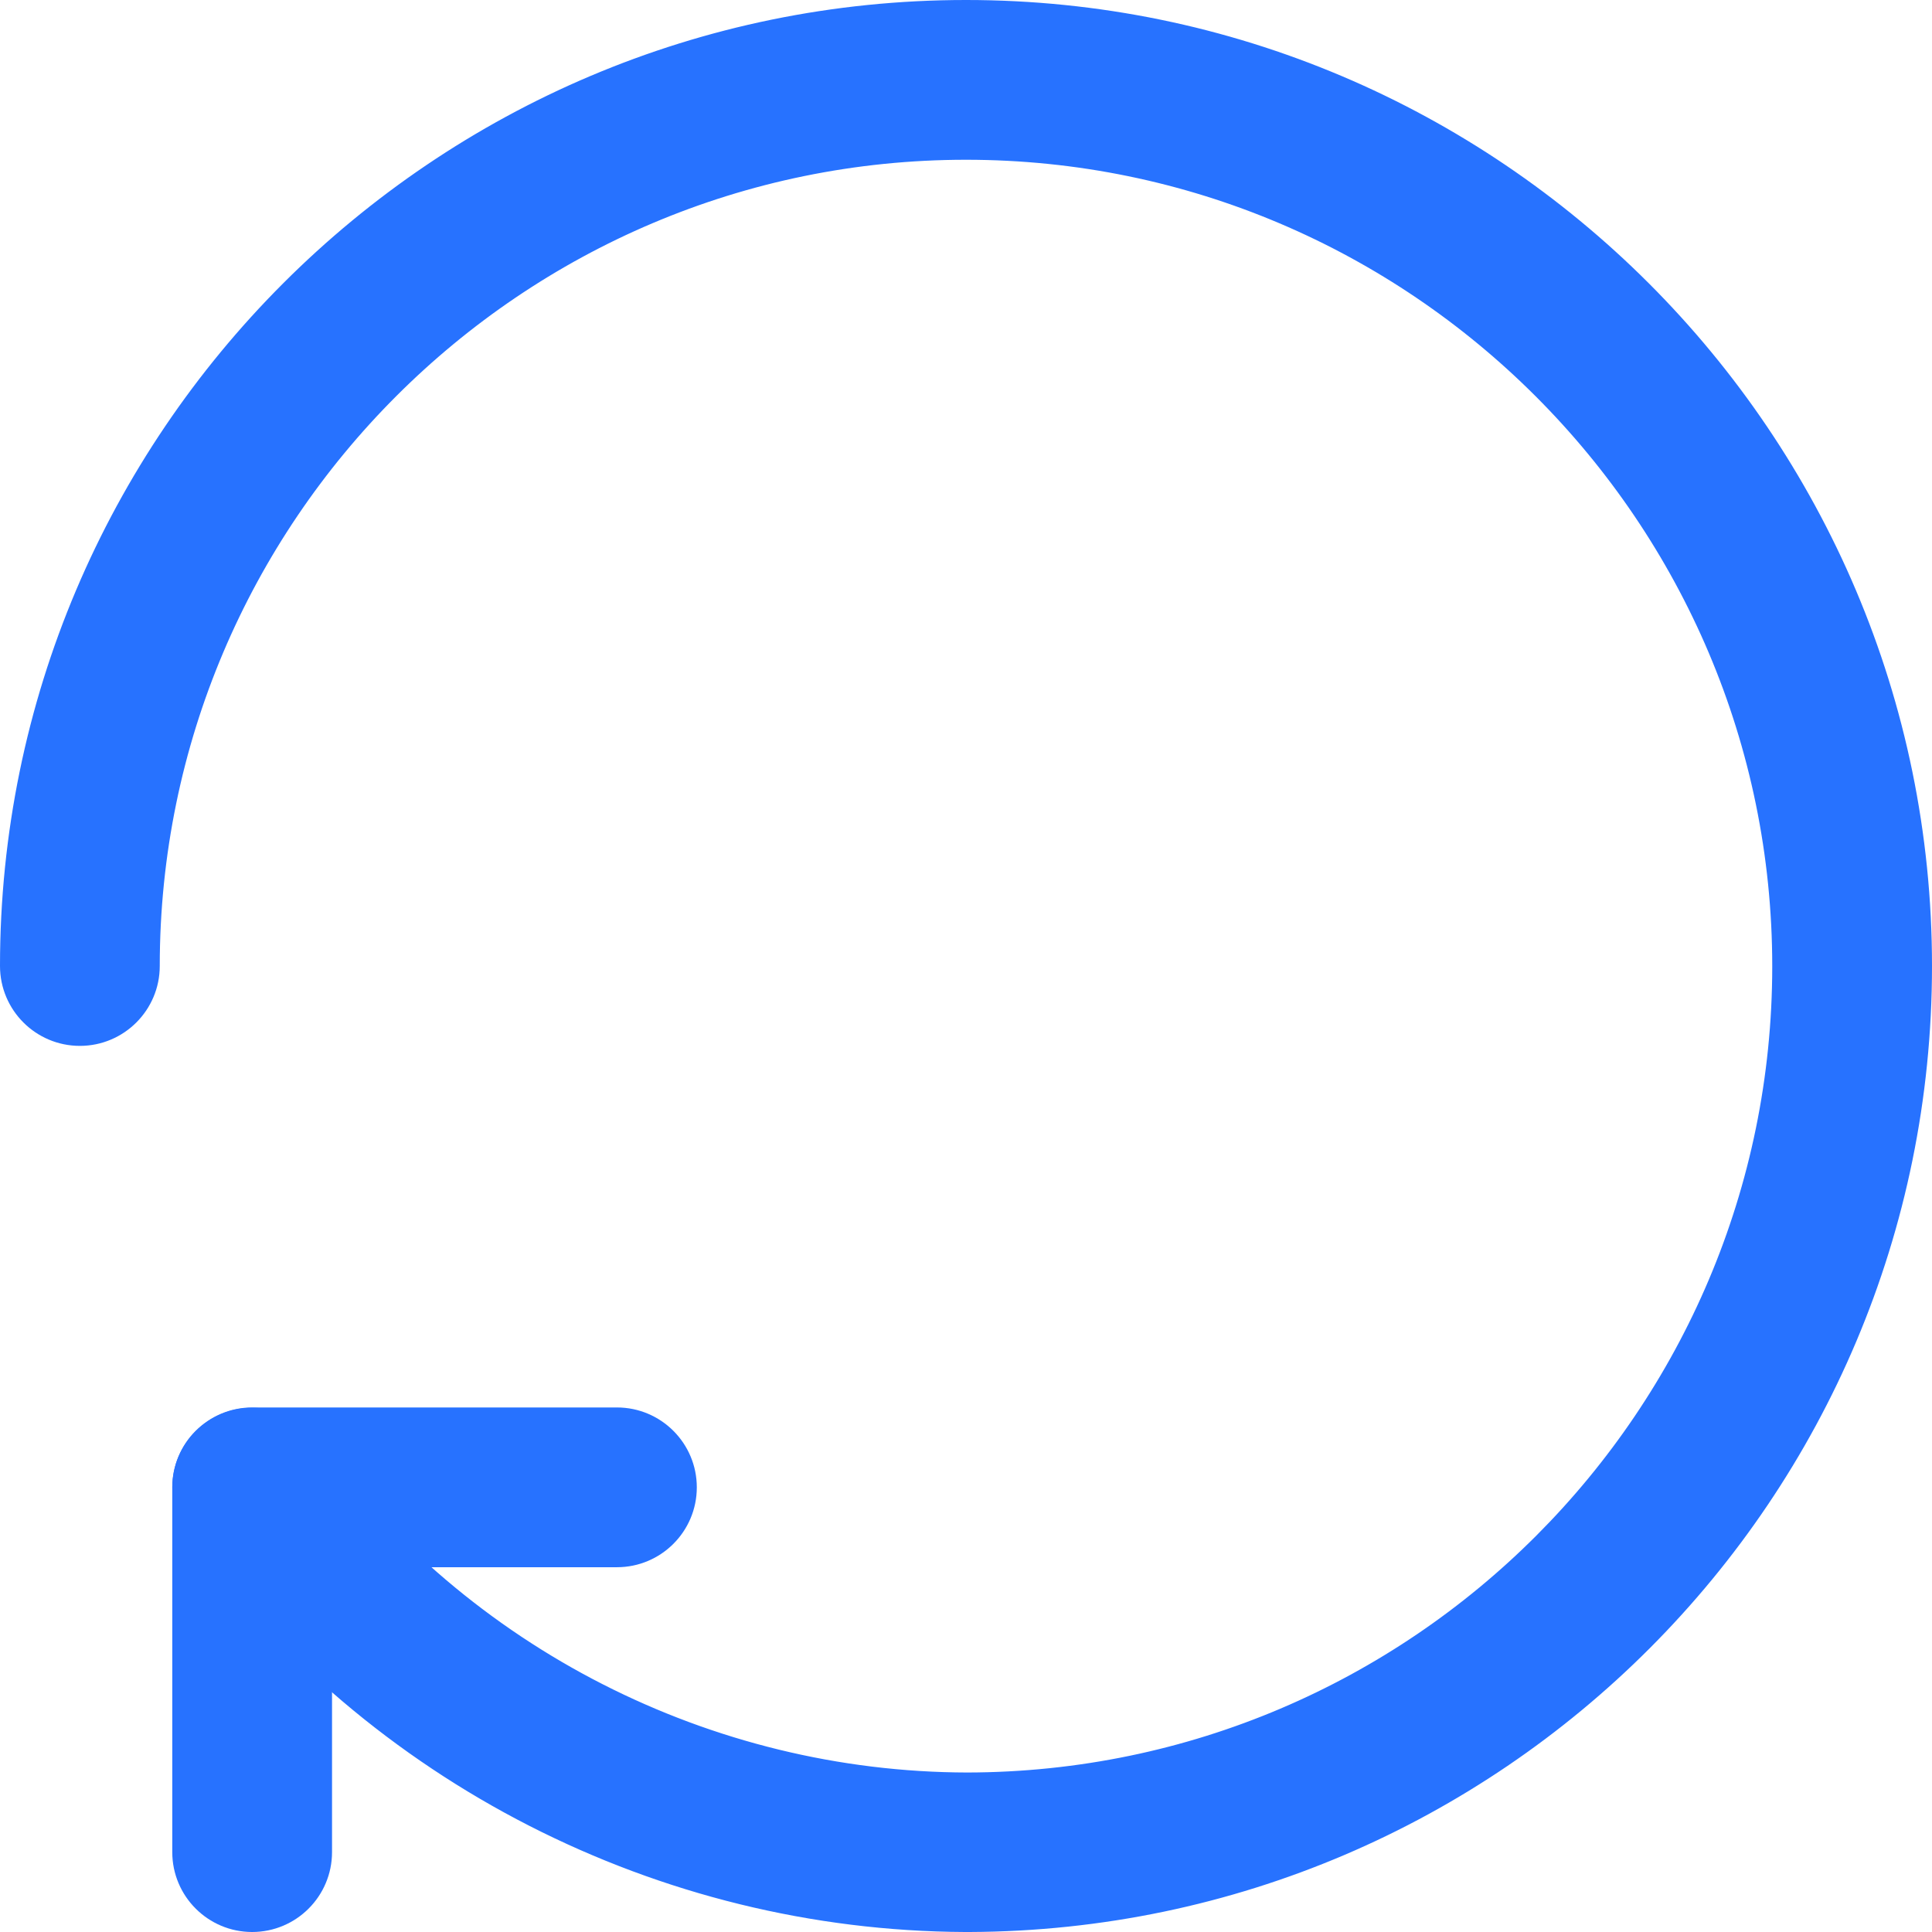
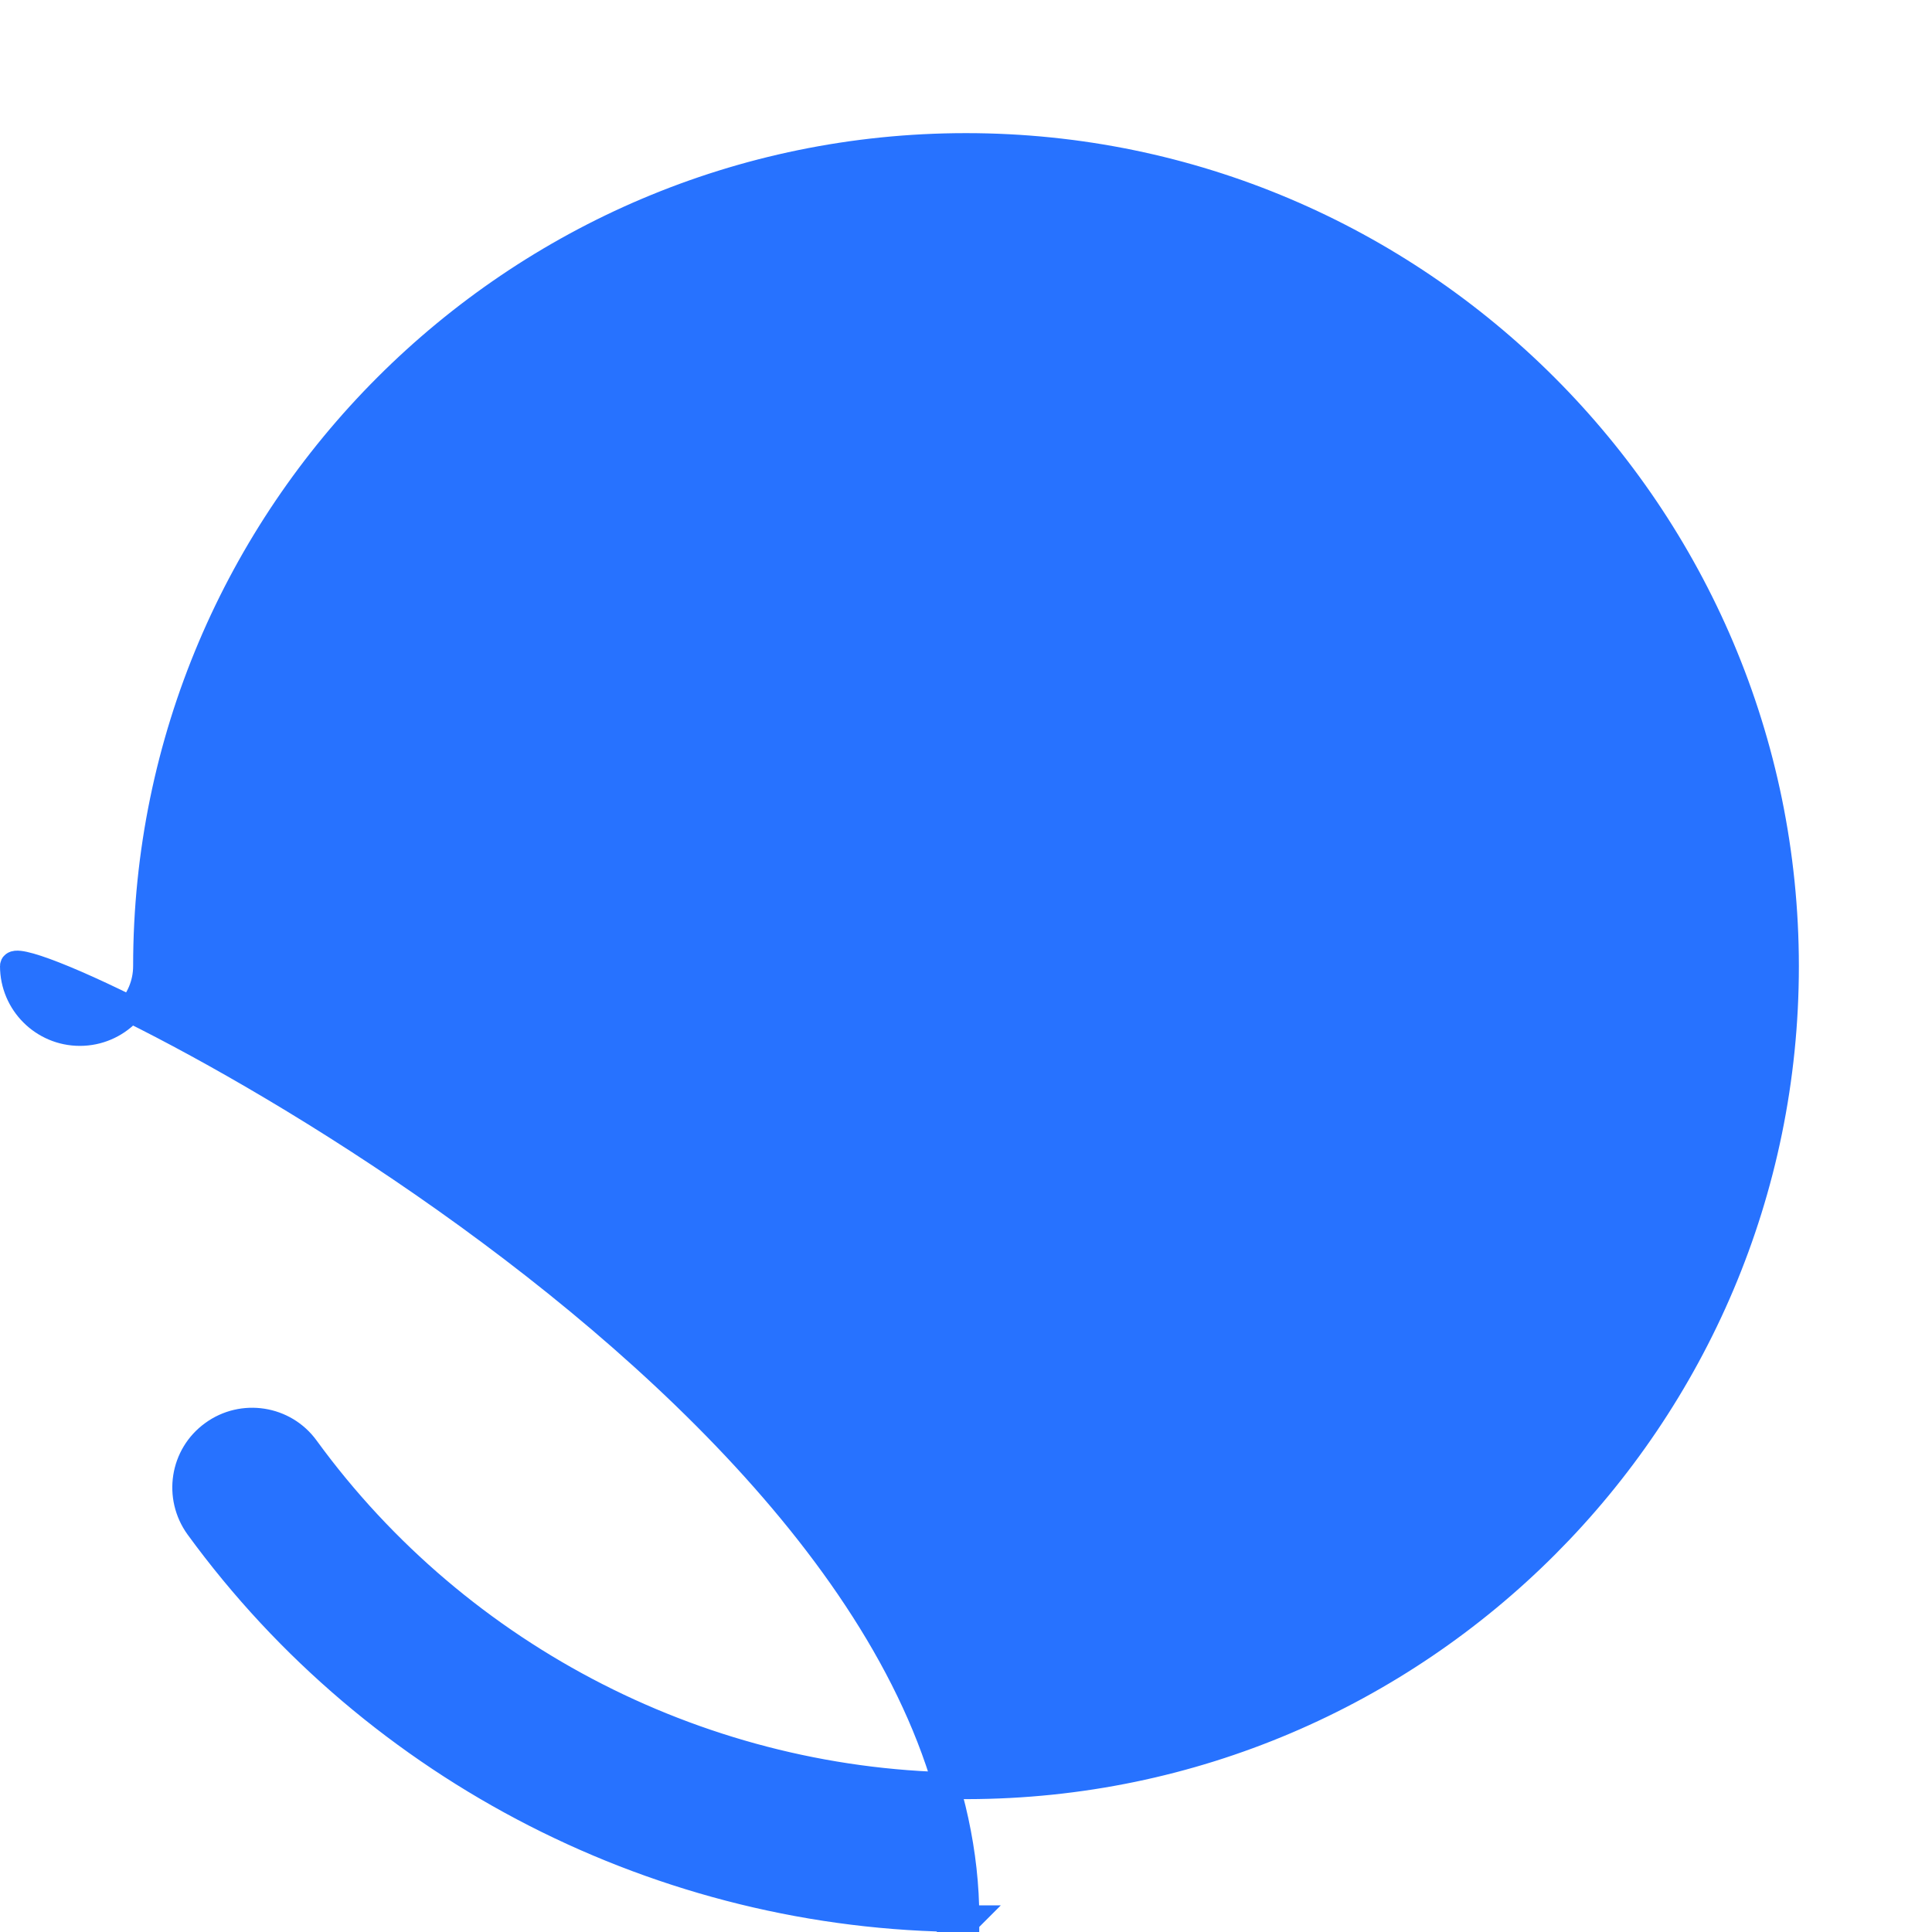
<svg xmlns="http://www.w3.org/2000/svg" id="Calque_1" data-name="Calque 1" viewBox="0 0 72.56 72.56">
  <defs>
    <style>
      .cls-1 {
        fill: #2772ff;
        stroke: #2772ff;
        stroke-miterlimit: 10;
      }
    </style>
  </defs>
-   <path class="cls-1" d="M9.47,72.06c-1.38,0-2.5-1.12-2.5-2.5v-13.7c0-1.38,1.12-2.5,2.5-2.5h13.7c1.38,0,2.5,1.12,2.5,2.5s-1.12,2.5-2.5,2.5h-11.2v11.2c0,1.38-1.12,2.5-2.5,2.5Z" />
-   <path class="cls-1" d="M36.38,72.06h-.14c-11.34-.05-22.1-5.54-28.79-14.72-.81-1.12-.57-2.68.55-3.49,1.11-.81,2.68-.57,3.49.55,5.77,7.92,15.05,12.65,24.84,12.67,16.95-.03,30.73-13.82,30.73-30.78S53.25,5.5,36.28,5.5,5.5,19.31,5.5,36.28c0,1.38-1.12,2.5-2.5,2.5s-2.5-1.12-2.5-2.5C.5,16.55,16.55.5,36.28.5s35.78,16.05,35.78,35.78-15.97,35.7-35.64,35.78h-.04Z" />
+   <path class="cls-1" d="M36.38,72.06h-.14c-11.34-.05-22.1-5.54-28.79-14.72-.81-1.12-.57-2.68.55-3.49,1.11-.81,2.68-.57,3.49.55,5.77,7.92,15.05,12.65,24.84,12.67,16.95-.03,30.73-13.82,30.73-30.78S53.25,5.5,36.28,5.5,5.5,19.31,5.5,36.28c0,1.38-1.12,2.5-2.5,2.5s-2.5-1.12-2.5-2.5s35.78,16.05,35.78,35.78-15.97,35.7-35.64,35.78h-.04Z" />
</svg>